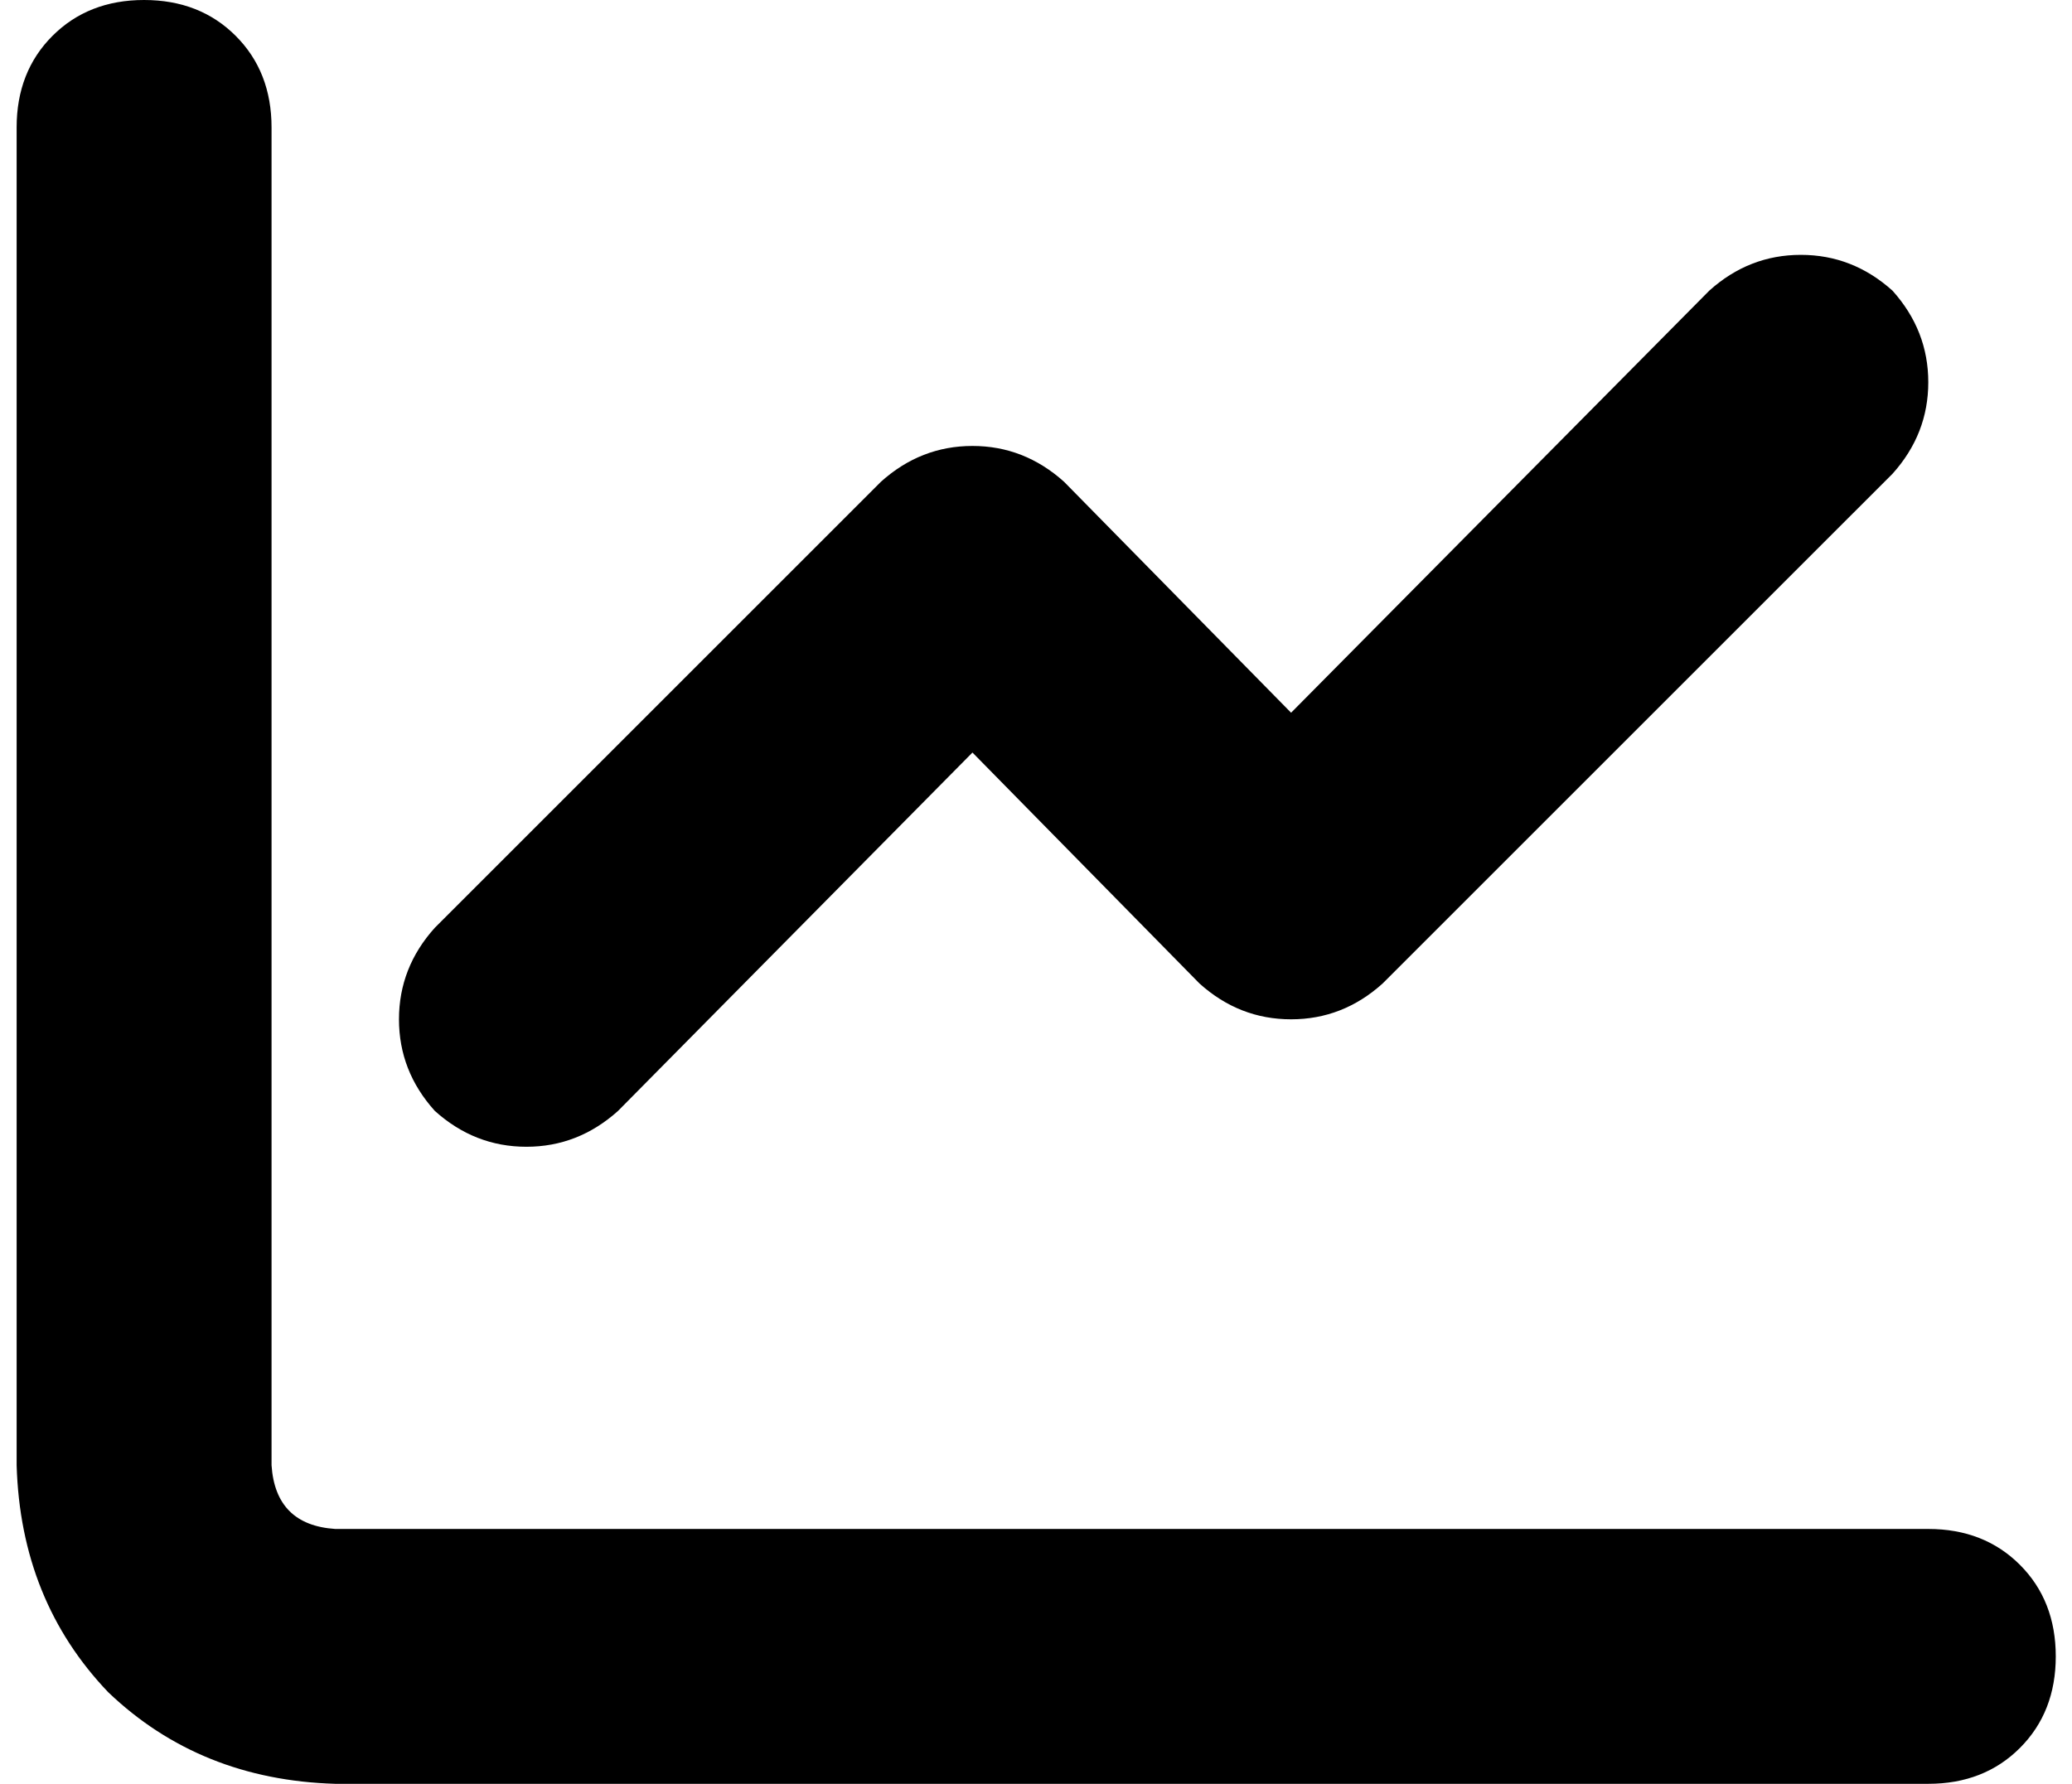
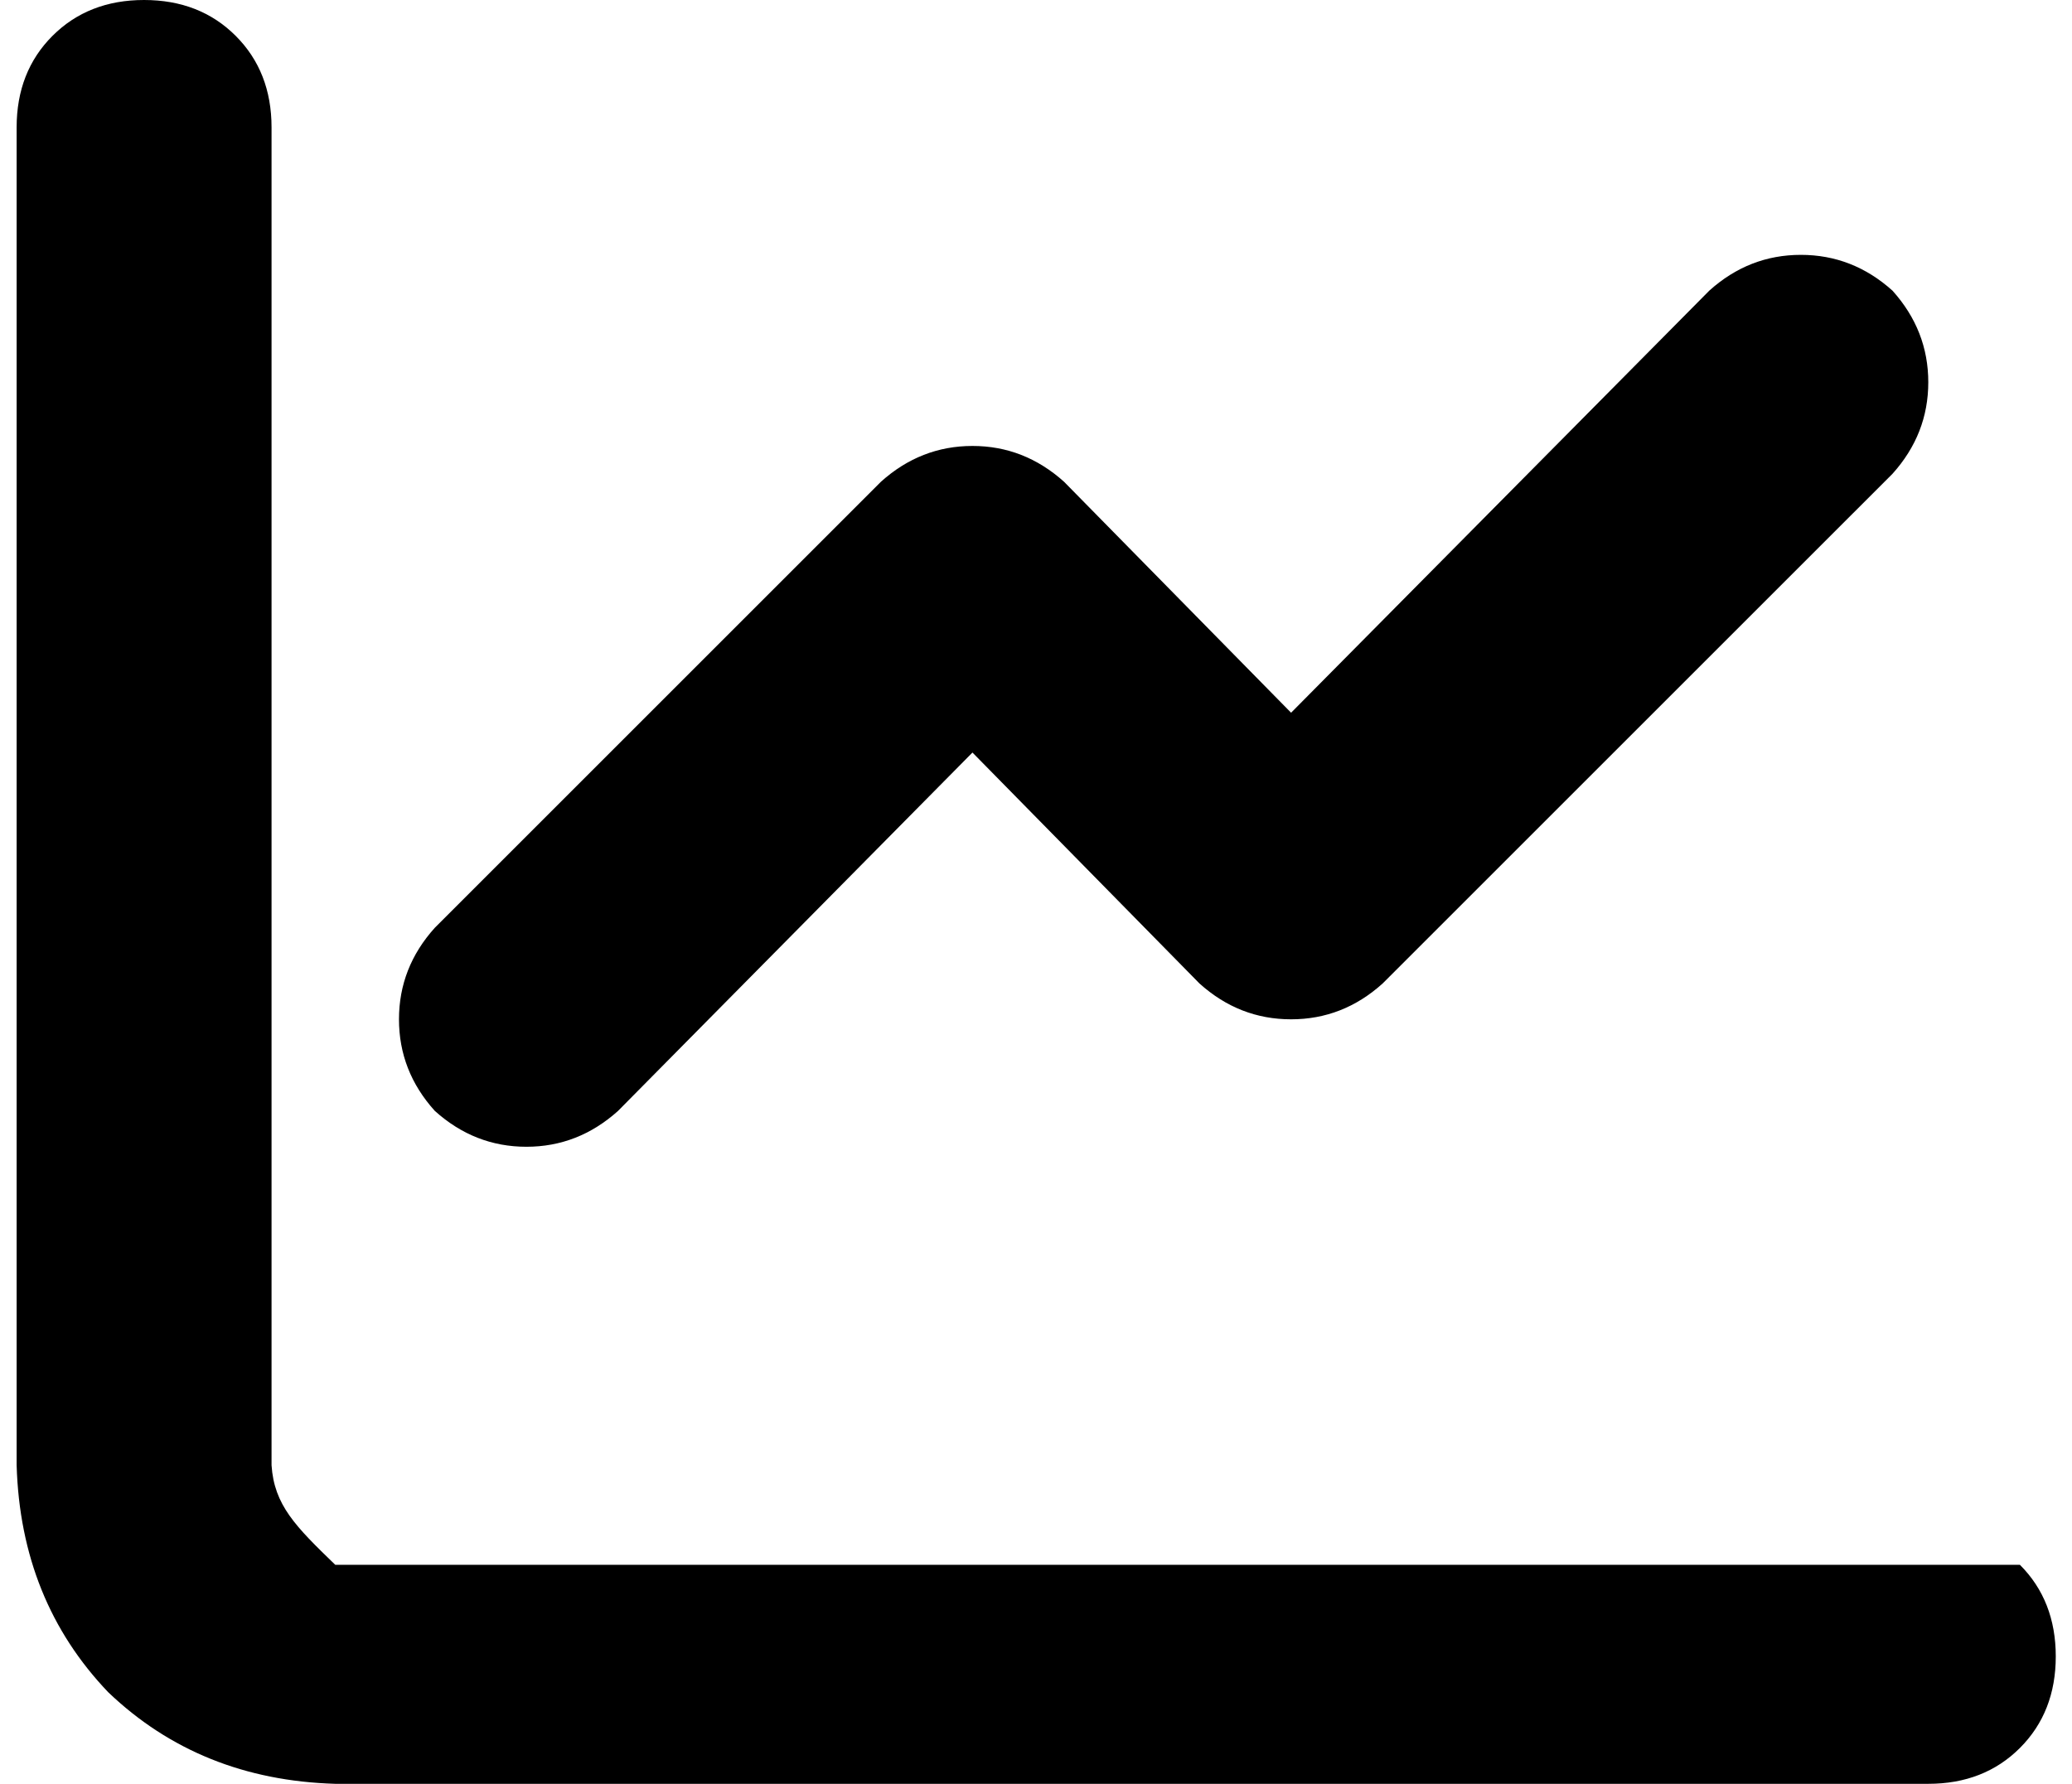
<svg xmlns="http://www.w3.org/2000/svg" width="36" height="31" viewBox="0 0 36 31" fill="none">
-   <path d="M4.718 2.214C4.718 1.569 4.51 1.038 4.095 0.623C3.68 0.208 3.149 0 2.503 0C1.858 0 1.327 0.208 0.912 0.623C0.497 1.038 0.289 1.569 0.289 2.214V25.464C0.335 27.033 0.866 28.348 1.881 29.409C2.942 30.423 4.256 30.954 5.825 31H33.503C34.149 31 34.68 30.792 35.095 30.377C35.51 29.962 35.718 29.431 35.718 28.786C35.718 28.14 35.51 27.609 35.095 27.194C34.68 26.779 34.149 26.571 33.503 26.571H5.825C5.133 26.525 4.764 26.156 4.718 25.464V2.214ZM32.881 8.234C33.296 7.773 33.503 7.243 33.503 6.643C33.503 6.043 33.296 5.513 32.881 5.051C32.419 4.636 31.889 4.429 31.289 4.429C30.689 4.429 30.159 4.636 29.698 5.051L22.432 12.386L18.488 8.373C18.026 7.958 17.496 7.75 16.896 7.75C16.297 7.75 15.766 7.958 15.305 8.373L7.555 16.123C7.139 16.584 6.932 17.115 6.932 17.714C6.932 18.314 7.139 18.845 7.555 19.306C8.016 19.721 8.546 19.929 9.146 19.929C9.746 19.929 10.276 19.721 10.738 19.306L16.896 13.078L20.84 17.091C21.302 17.507 21.832 17.714 22.432 17.714C23.032 17.714 23.562 17.507 24.023 17.091L32.881 8.234Z" fill="black" />
+   <path d="M4.718 2.214C4.718 1.569 4.51 1.038 4.095 0.623C3.68 0.208 3.149 0 2.503 0C1.858 0 1.327 0.208 0.912 0.623C0.497 1.038 0.289 1.569 0.289 2.214V25.464C0.335 27.033 0.866 28.348 1.881 29.409C2.942 30.423 4.256 30.954 5.825 31H33.503C34.149 31 34.68 30.792 35.095 30.377C35.51 29.962 35.718 29.431 35.718 28.786C35.718 28.14 35.51 27.609 35.095 27.194H5.825C5.133 26.525 4.764 26.156 4.718 25.464V2.214ZM32.881 8.234C33.296 7.773 33.503 7.243 33.503 6.643C33.503 6.043 33.296 5.513 32.881 5.051C32.419 4.636 31.889 4.429 31.289 4.429C30.689 4.429 30.159 4.636 29.698 5.051L22.432 12.386L18.488 8.373C18.026 7.958 17.496 7.75 16.896 7.75C16.297 7.75 15.766 7.958 15.305 8.373L7.555 16.123C7.139 16.584 6.932 17.115 6.932 17.714C6.932 18.314 7.139 18.845 7.555 19.306C8.016 19.721 8.546 19.929 9.146 19.929C9.746 19.929 10.276 19.721 10.738 19.306L16.896 13.078L20.84 17.091C21.302 17.507 21.832 17.714 22.432 17.714C23.032 17.714 23.562 17.507 24.023 17.091L32.881 8.234Z" fill="black" />
</svg>